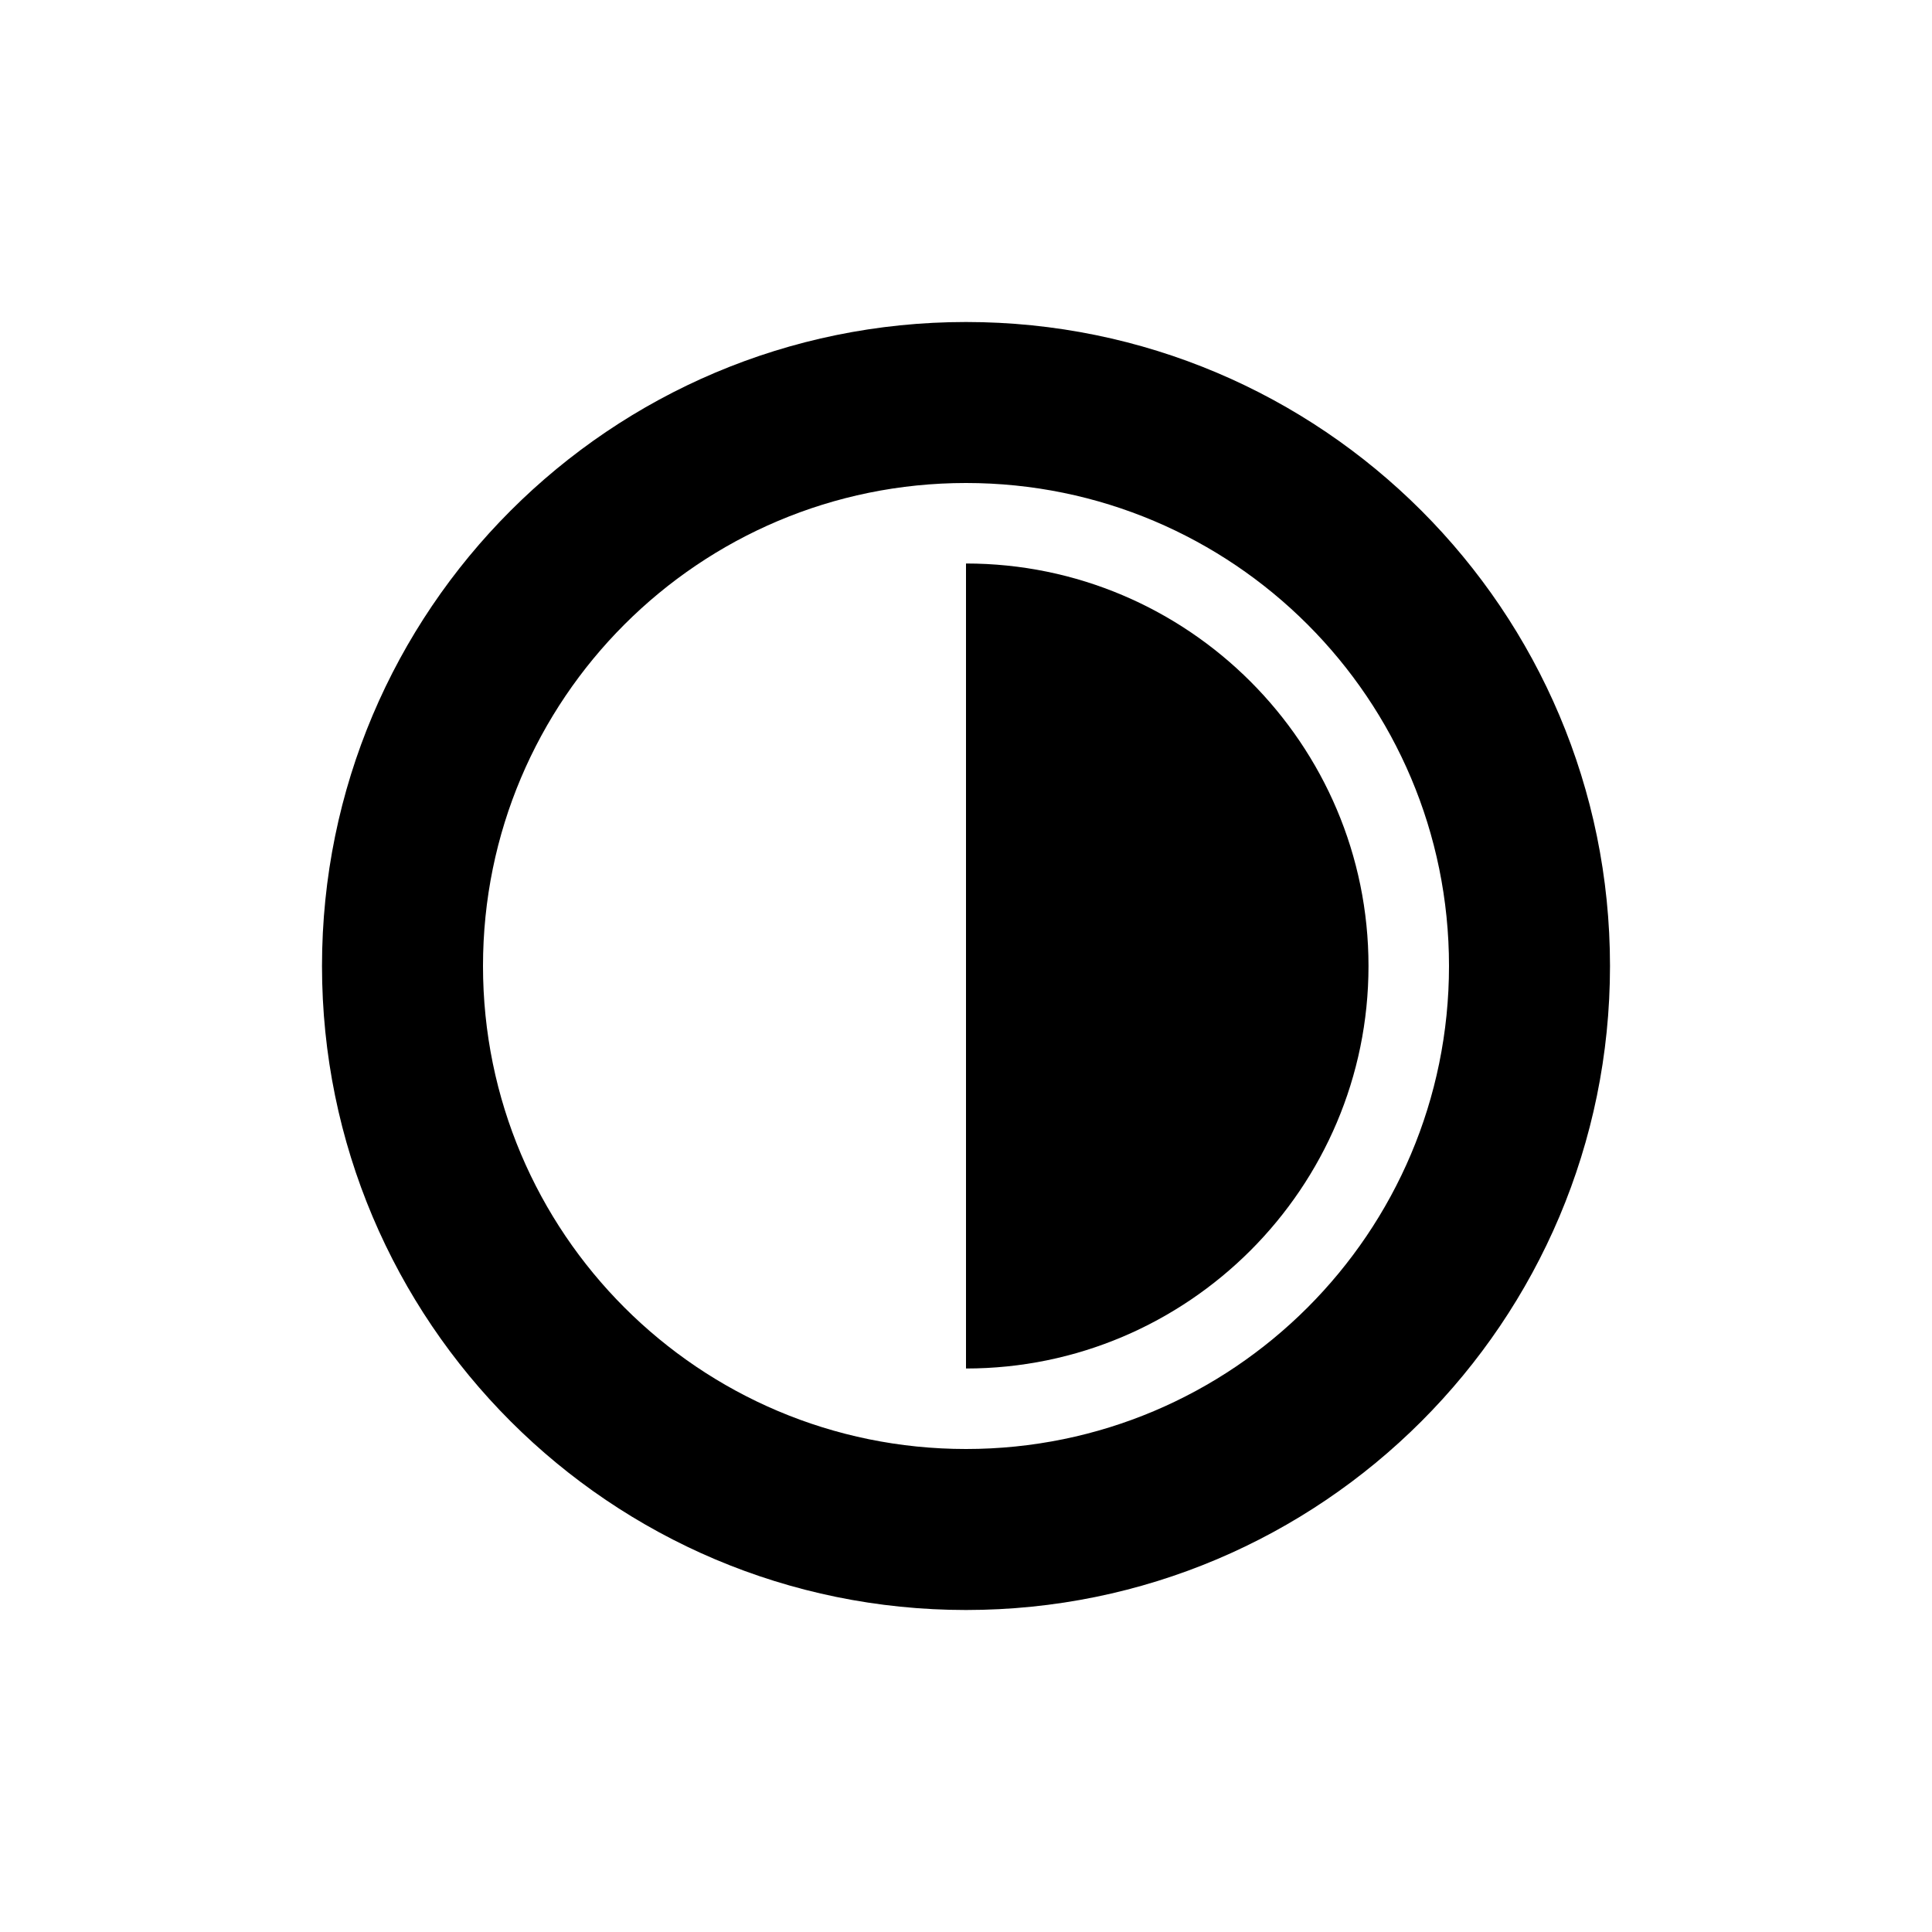
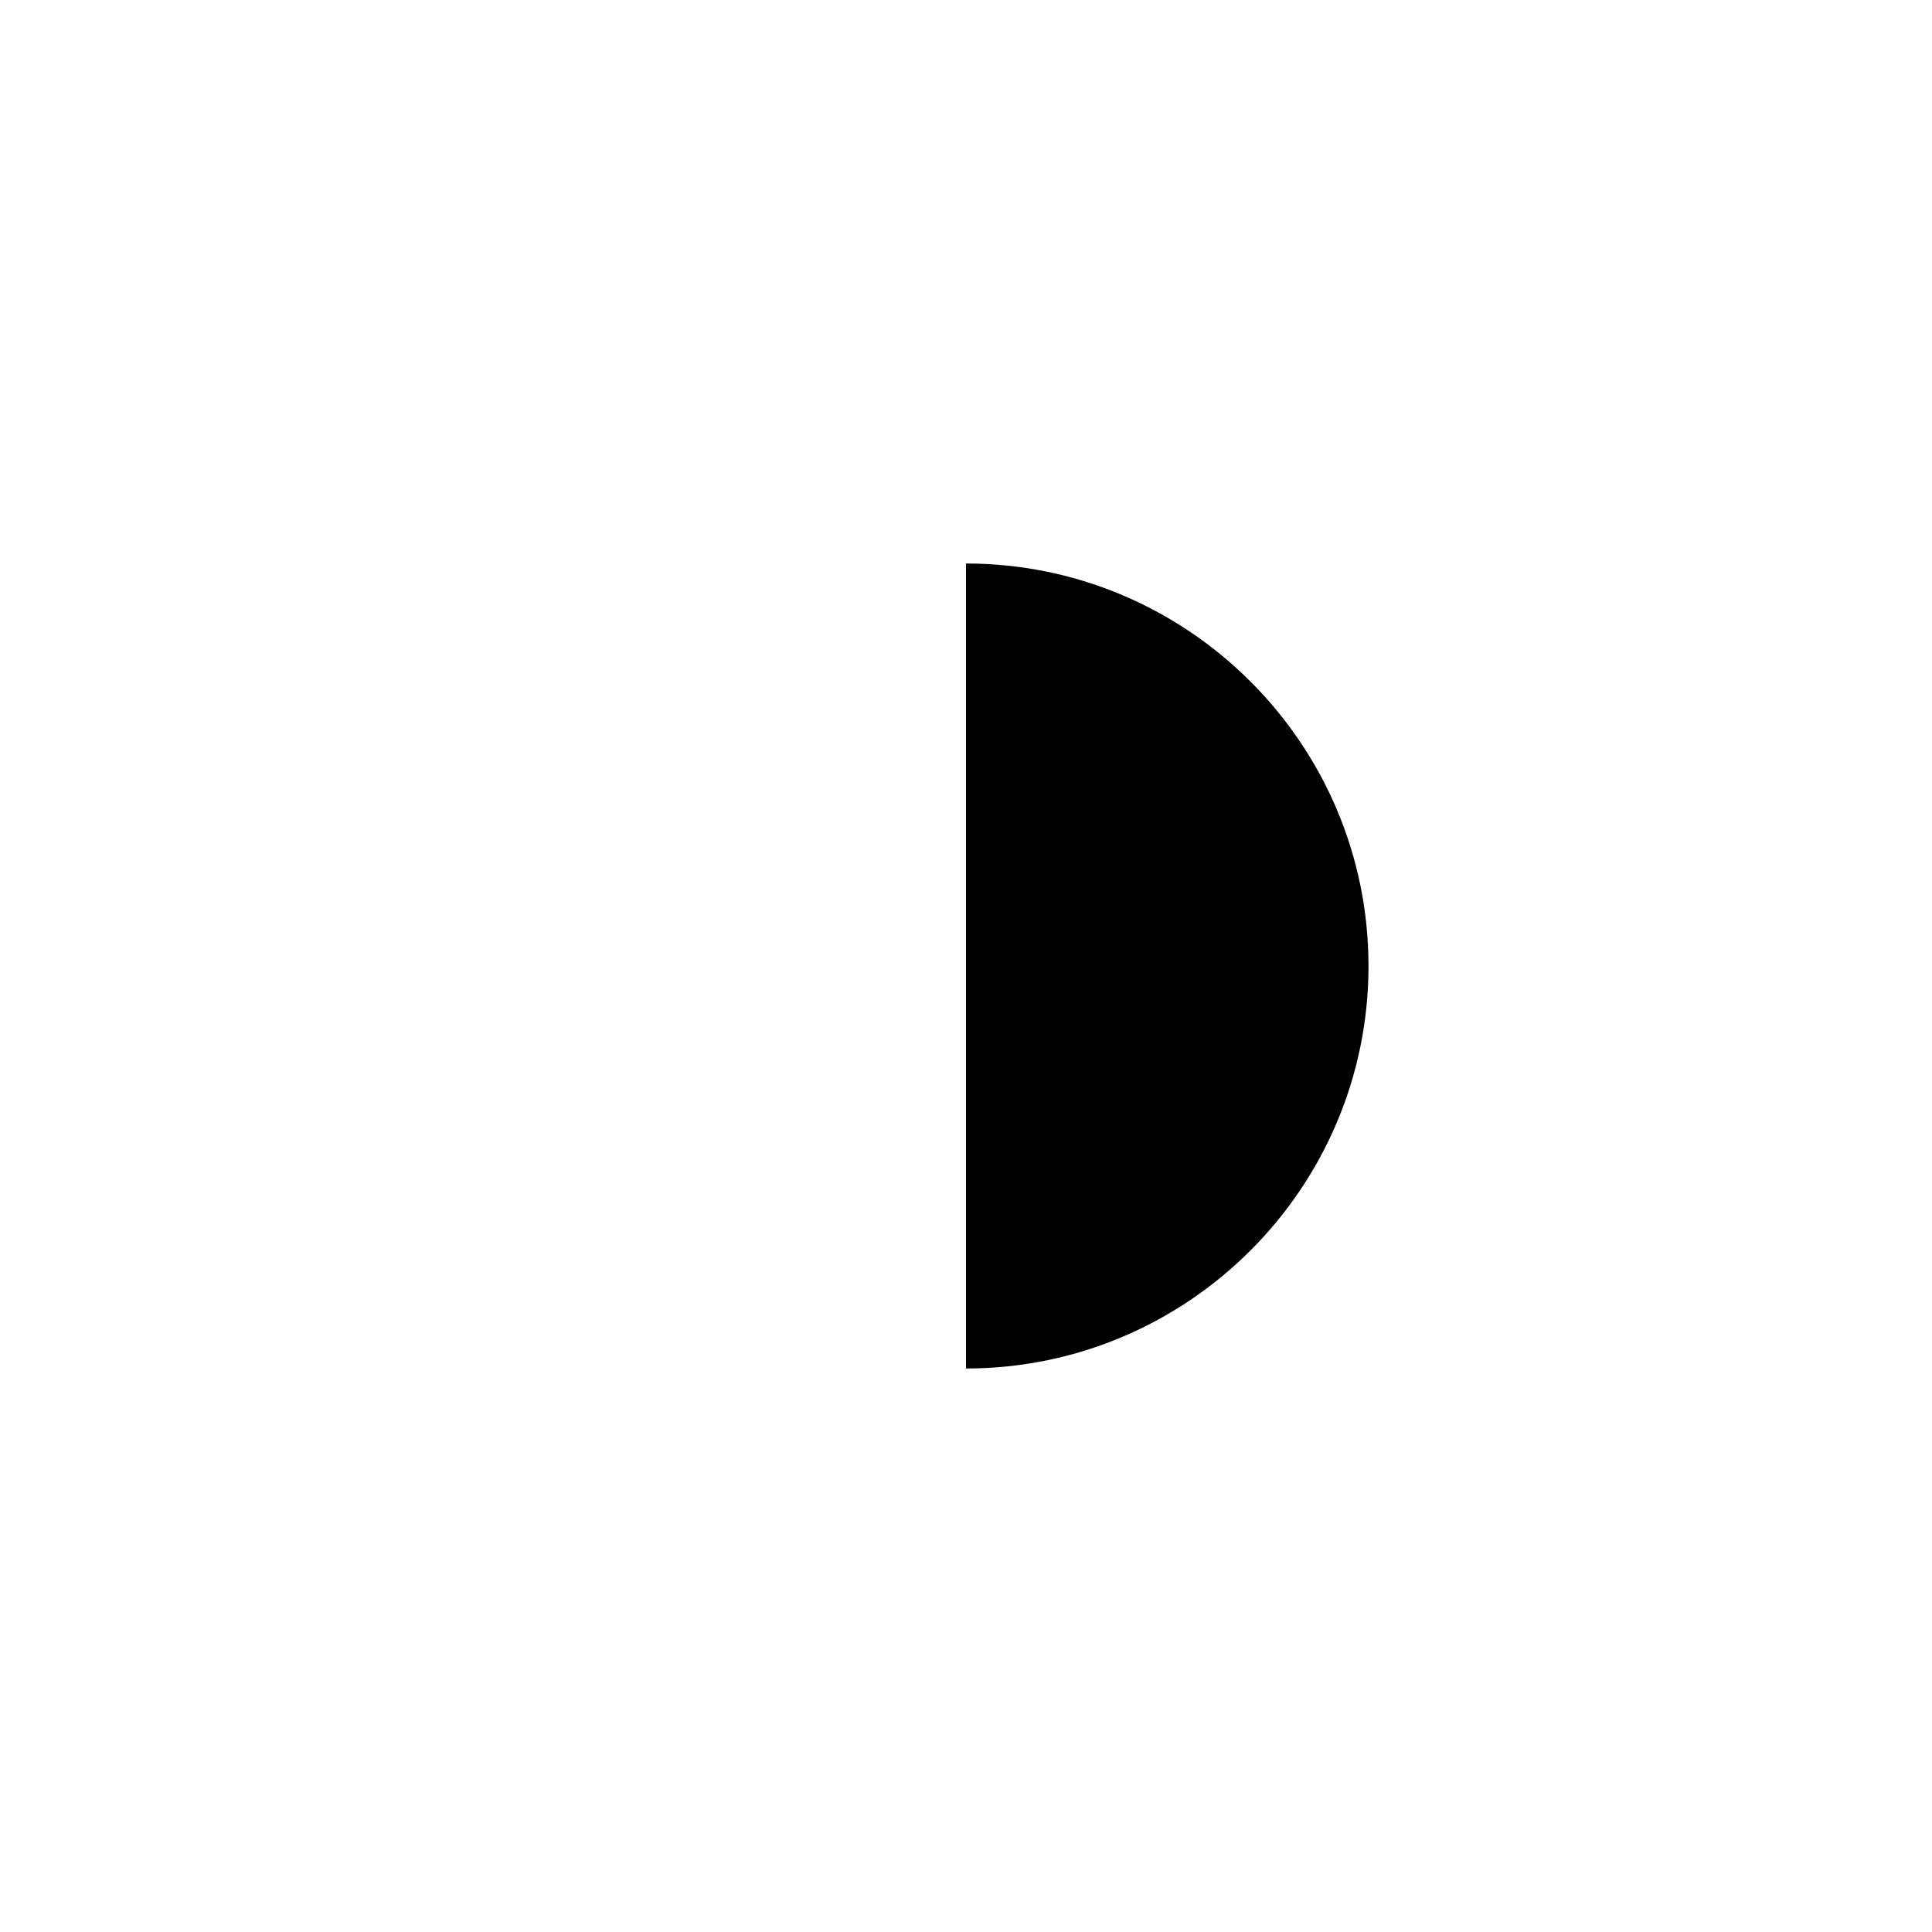
<svg xmlns="http://www.w3.org/2000/svg" version="1.2" baseProfile="tiny" x="0px" y="0px" width="24px" height="24px" viewBox="0 0 24 24" xml:space="preserve">
  <g id="Layer_1">
    <g>
-       <path d="M12,4c-4.418,0-8,3.582-8,8s3.582,8,8,8s8-3.582,8-8S16.418,4,12,4z M12,18c-3.314,0-6-2.686-6-6s2.686-6,6-6s6,2.686,6,6    S15.314,18,12,18z" />
-       <path d="M12,7v10c2.757,0,5-2.243,5-5S14.757,7,12,7z" />
+       <path d="M12,7v10c2.757,0,5-2.243,5-5S14.757,7,12,7" />
    </g>
  </g>
  <g id="nyt_x5F_exporter_x5F_info" display="none">
</g>
</svg>